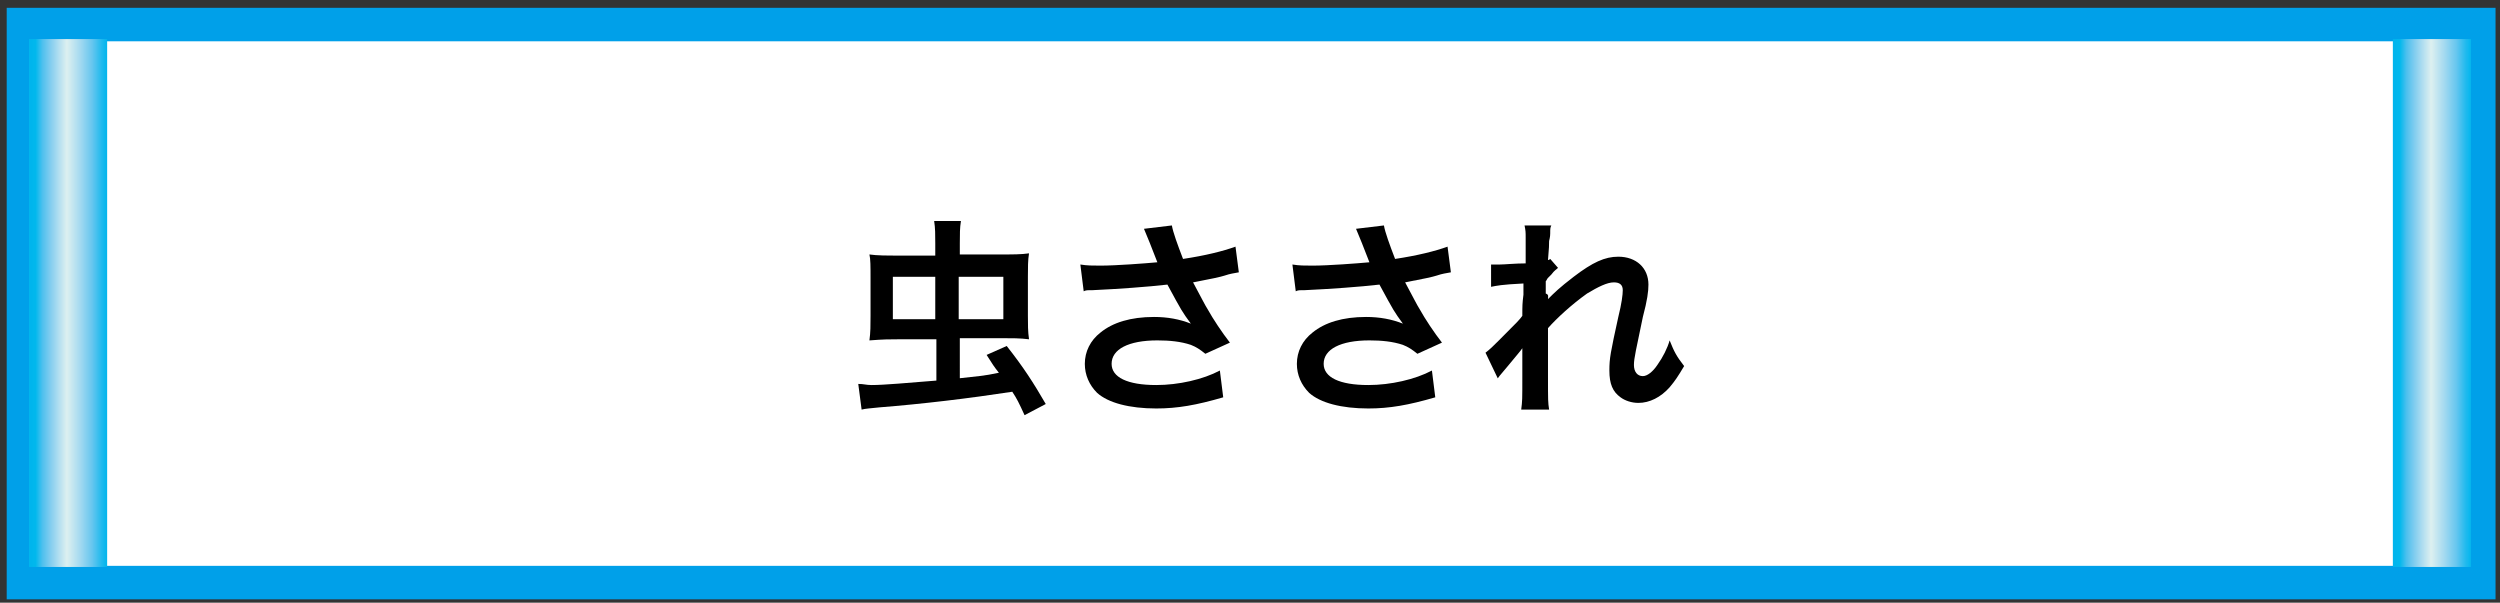
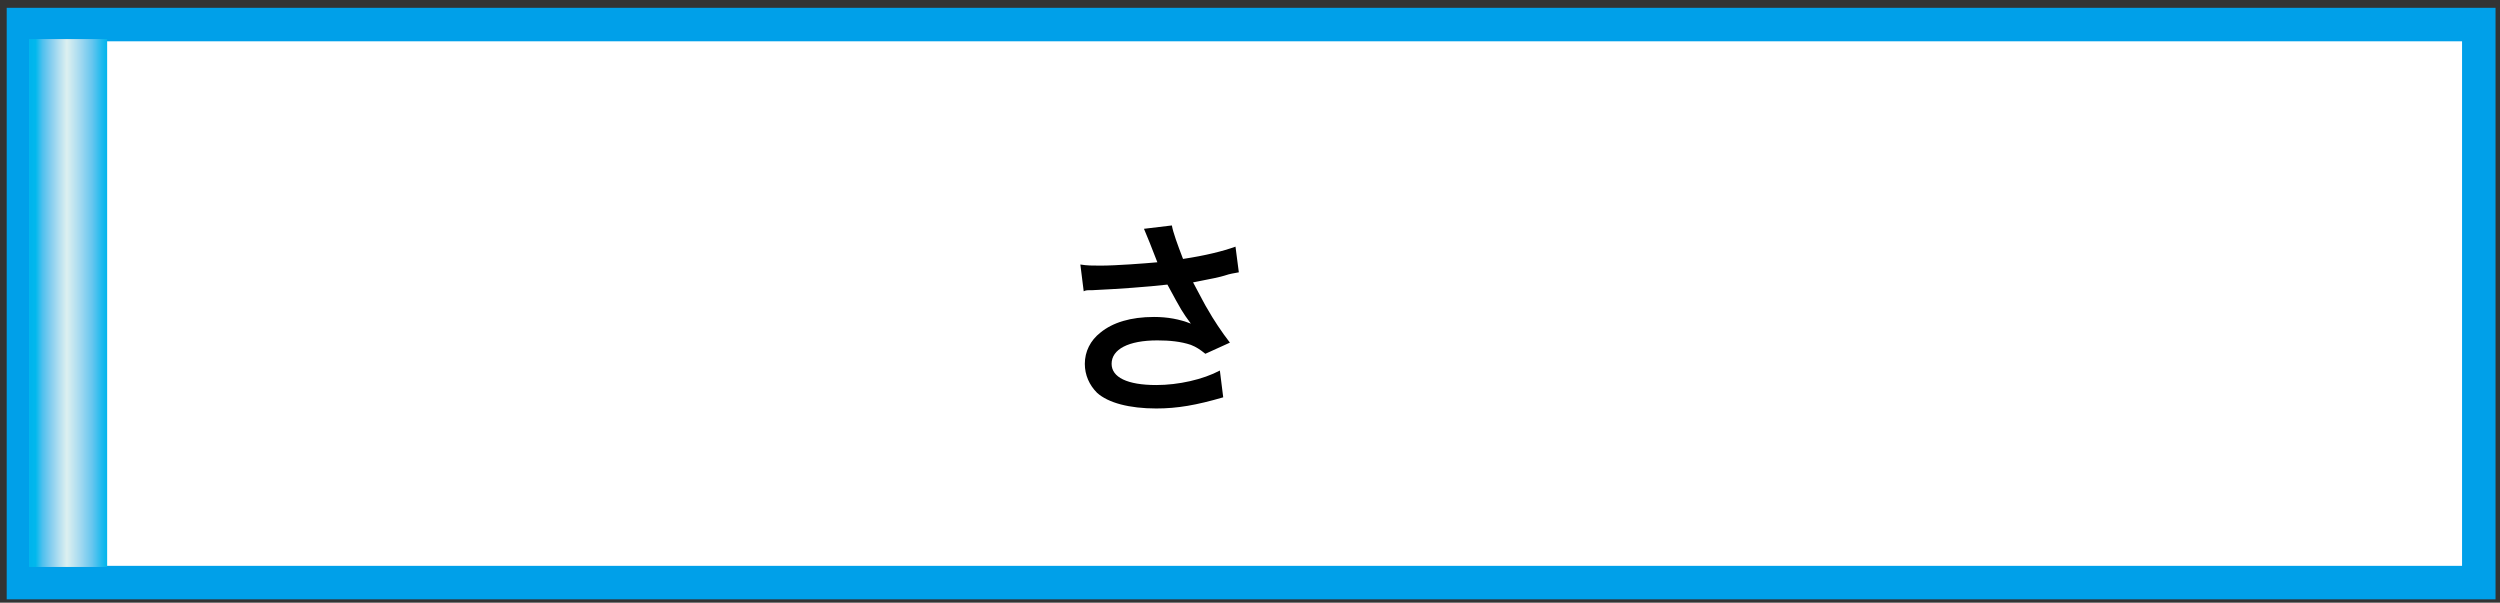
<svg xmlns="http://www.w3.org/2000/svg" xmlns:ns1="http://ns.adobe.com/AdobeSVGViewerExtensions/3.0/" version="1.1" x="0px" y="0px" width="224px" height="54px" viewBox="-0.6 -0.7 224 54" overflow="visible" enable-background="new -0.6 -0.7 224 54" xml:space="preserve">
  <rect x="-0.6" y="-0.7" width="224" height="54" fill="#333333" stroke="none" />
  <defs>
</defs>
  <rect x="1.5" y="1.5" fill="#FFFFFF" stroke="#00A0E9" stroke-width="3" stroke-miterlimit="10" width="220" height="50" />
  <linearGradient id="SVGID_1_" gradientUnits="userSpaceOnUse" x1="1.999" y1="26.416" x2="8.999" y2="26.416">
    <stop offset="2.453990e-02" style="stop-color:#00B5ED" />
    <stop offset="8.451001e-02" style="stop-color:#01B8ED" />
    <stop offset="0.172" style="stop-color:#4EC0EE" />
    <stop offset="0.275" style="stop-color:#82CDEF" />
    <stop offset="0.391" style="stop-color:#B6E0F0" />
    <stop offset="0.485" style="stop-color:#DDF0F0" />
    <stop offset="0.649" style="stop-color:#A6DAF0" />
    <stop offset="0.809" style="stop-color:#66C6EF" />
    <stop offset="0.93" style="stop-color:#20BAEE" />
    <stop offset="1" style="stop-color:#00B5ED" />
    <ns1:midPointStop offset="2.453990e-02" style="stop-color:#00B5ED" />
    <ns1:midPointStop offset="0.627" style="stop-color:#00B5ED" />
    <ns1:midPointStop offset="0.485" style="stop-color:#DDF0F0" />
    <ns1:midPointStop offset="0.417" style="stop-color:#DDF0F0" />
    <ns1:midPointStop offset="1" style="stop-color:#00B5ED" />
  </linearGradient>
  <rect x="2" y="2.8" fill="url(#SVGID_1_)" width="7" height="47.3" />
  <linearGradient id="SVGID_2_" gradientUnits="userSpaceOnUse" x1="213.834" y1="26.416" x2="220.834" y2="26.416">
    <stop offset="2.453990e-02" style="stop-color:#00B5ED" />
    <stop offset="8.451001e-02" style="stop-color:#01B8ED" />
    <stop offset="0.172" style="stop-color:#4EC0EE" />
    <stop offset="0.275" style="stop-color:#82CDEF" />
    <stop offset="0.391" style="stop-color:#B6E0F0" />
    <stop offset="0.485" style="stop-color:#DDF0F0" />
    <stop offset="0.649" style="stop-color:#A6DAF0" />
    <stop offset="0.809" style="stop-color:#66C6EF" />
    <stop offset="0.93" style="stop-color:#20BAEE" />
    <stop offset="1" style="stop-color:#00B5ED" />
    <ns1:midPointStop offset="2.453990e-02" style="stop-color:#00B5ED" />
    <ns1:midPointStop offset="0.627" style="stop-color:#00B5ED" />
    <ns1:midPointStop offset="0.485" style="stop-color:#DDF0F0" />
    <ns1:midPointStop offset="0.417" style="stop-color:#DDF0F0" />
    <ns1:midPointStop offset="1" style="stop-color:#00B5ED" />
  </linearGradient>
-   <rect x="213.8" y="2.8" fill="url(#SVGID_2_)" width="7" height="47.3" />
-   <path d="M85.3,33.2c1.7-0.2,2.2-0.2,3.6-0.5c-0.4-0.5-0.6-0.8-1.1-1.6l1.8-0.8c1.5,1.9,2.4,3.3,3.5,5.2l-1.9,1  c-0.5-1.1-0.7-1.5-1.1-2.1c-3.9,0.6-8.1,1.1-11.9,1.4c-0.9,0.1-1.2,0.1-1.6,0.2l-0.3-2.3c0.5,0,0.7,0.1,1.2,0.1  c1.1,0,3.3-0.2,5.8-0.4v-3.7h-3.4c-0.8,0-1.3,0-2.6,0.1c0.1-0.7,0.1-1.4,0.1-2.2v-3.4c0-1,0-1.7-0.1-2.1c0.7,0.1,1.5,0.1,2.8,0.1  h3.1v-1.1c0-0.7,0-1.4-0.1-2h2.4c-0.1,0.6-0.1,1.2-0.1,2v1h3.5c1.3,0,2,0,2.7-0.1c-0.1,0.6-0.1,1.3-0.1,2.1v3.5c0,0.8,0,1.4,0.1,2.1  c-0.8-0.1-1.5-0.1-2.6-0.1h-3.6V33.2z M79.4,24.1v3.8h3.8v-3.8H79.4z M89.3,27.9v-3.8h-4v3.8H89.3z" />
  <path d="M96.2,23c0.6,0.1,1.1,0.1,1.8,0.1c1.4,0,4-0.2,5.1-0.3c-0.3-0.8-1.1-2.8-1.2-3l2.5-0.3c0.1,0.6,0.5,1.7,1,3  c2-0.3,3.6-0.7,4.7-1.1l0.3,2.3c-0.5,0.1-0.7,0.1-1.3,0.3c-0.3,0.1-1.2,0.3-2.8,0.6c0.7,1.3,1.1,2.1,1.3,2.4c0.5,0.9,1.3,2.1,2,3  l-2.2,1c-0.5-0.4-0.8-0.6-1.3-0.8c-0.9-0.3-1.9-0.4-3-0.4c-2.6,0-4.1,0.8-4.1,2.1c0,1.2,1.4,1.9,4,1.9c2,0,4.2-0.5,5.7-1.3l0.3,2.4  c-2.4,0.7-4.1,1-6,1c-2.4,0-4.3-0.5-5.3-1.4c-0.7-0.7-1.1-1.6-1.1-2.6c0-1.1,0.5-2.1,1.4-2.8c1.1-0.9,2.7-1.4,4.8-1.4  c1.2,0,2.3,0.2,3.3,0.6c-0.8-1.1-0.8-1.1-2.1-3.5c-1.7,0.2-4.5,0.4-6.7,0.5c-0.5,0-0.6,0-0.8,0.1L96.2,23z" />
-   <path d="M115.2,23c0.6,0.1,1.1,0.1,1.8,0.1c1.4,0,4-0.2,5.1-0.3c-0.3-0.8-1.1-2.8-1.2-3l2.5-0.3c0.1,0.6,0.5,1.7,1,3  c2-0.3,3.6-0.7,4.7-1.1l0.3,2.3c-0.5,0.1-0.7,0.1-1.3,0.3c-0.3,0.1-1.2,0.3-2.8,0.6c0.7,1.3,1.1,2.1,1.3,2.4c0.5,0.9,1.3,2.1,2,3  l-2.2,1c-0.5-0.4-0.8-0.6-1.3-0.8c-0.9-0.3-1.9-0.4-3-0.4c-2.6,0-4.1,0.8-4.1,2.1c0,1.2,1.4,1.9,4,1.9c2,0,4.2-0.5,5.7-1.3l0.3,2.4  c-2.4,0.7-4.1,1-6,1c-2.4,0-4.3-0.5-5.3-1.4c-0.7-0.7-1.1-1.6-1.1-2.6c0-1.1,0.5-2.1,1.4-2.8c1.1-0.9,2.7-1.4,4.8-1.4  c1.2,0,2.3,0.2,3.3,0.6c-0.8-1.1-0.8-1.1-2.1-3.5c-1.7,0.2-4.5,0.4-6.7,0.5c-0.5,0-0.6,0-0.8,0.1L115.2,23z" />
-   <path d="M138.1,26.1c0.6-0.6,1-1,2.3-2c1.7-1.3,2.8-1.8,4-1.8c1.6,0,2.7,1,2.7,2.5c0,0.6-0.1,1.4-0.5,2.9c-0.6,2.9-0.8,3.7-0.8,4.3  c0,0.6,0.3,1,0.8,1c0.4,0,0.9-0.4,1.3-1c0.5-0.7,0.9-1.5,1.1-2.2c0.4,1,0.6,1.4,1.3,2.3c-0.6,1-0.8,1.3-1.3,1.9  c-0.8,0.9-1.8,1.4-2.8,1.4c-0.6,0-1.2-0.2-1.6-0.5c-0.7-0.5-1-1.2-1-2.4c0-1.1,0.1-1.6,0.8-4.8c0.3-1.2,0.4-2,0.4-2.4  c0-0.5-0.3-0.7-0.8-0.7c-0.6,0-1.4,0.4-2.4,1c-1.4,1-2.7,2.2-3.5,3.1c0,0.9,0,1.4,0,1.9c0,0.2,0,0.2,0,2.3c0,2.4,0,2.4,0.1,3.1h-2.5  c0.1-0.8,0.1-0.8,0.1-3c0-2,0-2,0-2.5l0,0c-0.2,0.3-0.4,0.5-1.3,1.6c-0.4,0.5-0.7,0.8-0.9,1.1l-1.1-2.3c0.4-0.3,0.7-0.6,1.2-1.1  c1.8-1.8,1.8-1.8,2.1-2.2c0-0.9,0-1.1,0.1-1.9c0-0.4,0-0.5,0-1c-2,0.1-2.4,0.2-2.9,0.3L133,23c0.3,0,0.5,0,0.8,0  c0.4,0,1.4-0.1,2.3-0.1c0-0.3,0-0.3,0-0.7c0-0.5,0-1.1,0-1.6c0-0.5,0-0.6-0.1-1.1l2.4,0c-0.1,0.2-0.1,0.3-0.1,0.7  c0,0.1,0,0.3-0.1,0.7c0,0.4,0,0.5-0.1,1.7c0,0,0.1,0,0.2-0.1l0.7,0.8c-0.2,0.2-0.3,0.2-0.6,0.6c-0.1,0.1-0.1,0.1-0.3,0.3  c-0.1,0.1-0.1,0.2-0.2,0.3l0,1.1C138.2,25.7,138.1,25.9,138.1,26.1L138.1,26.1z" />
</svg>